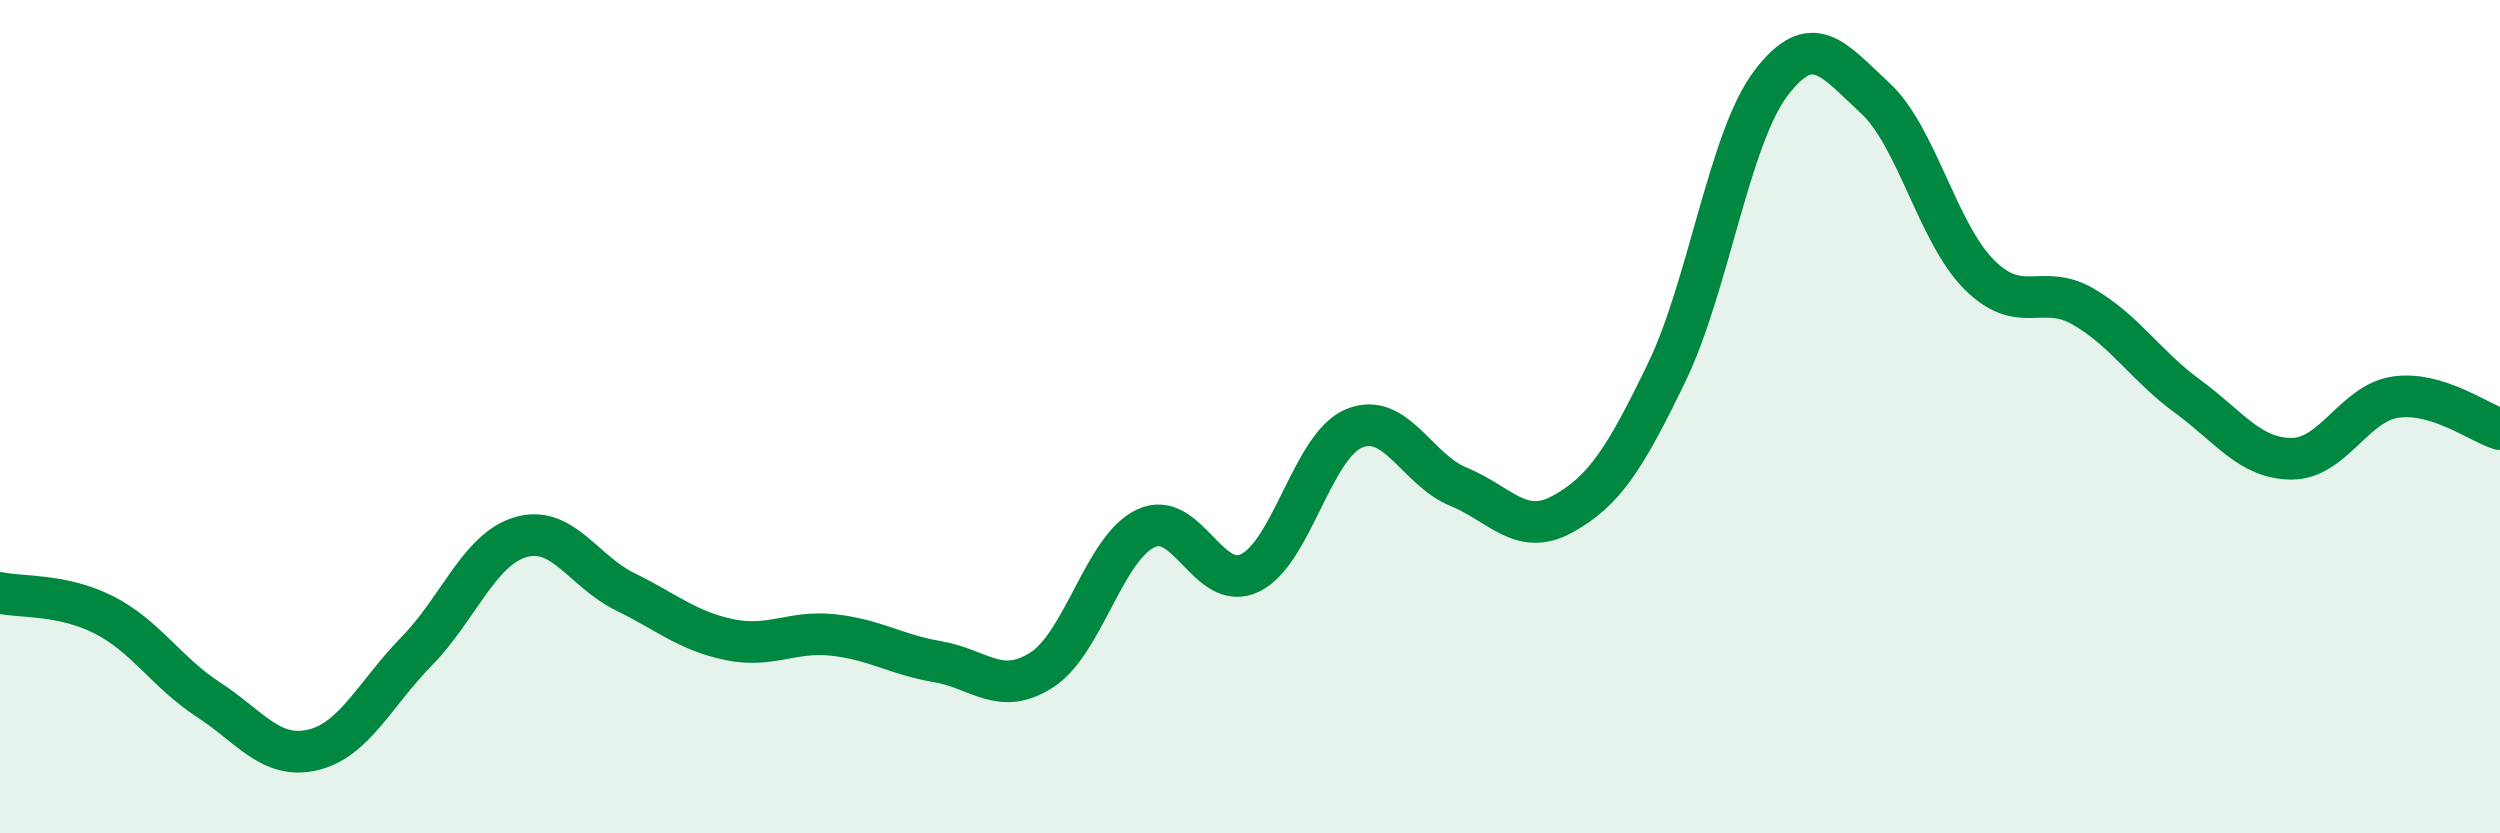
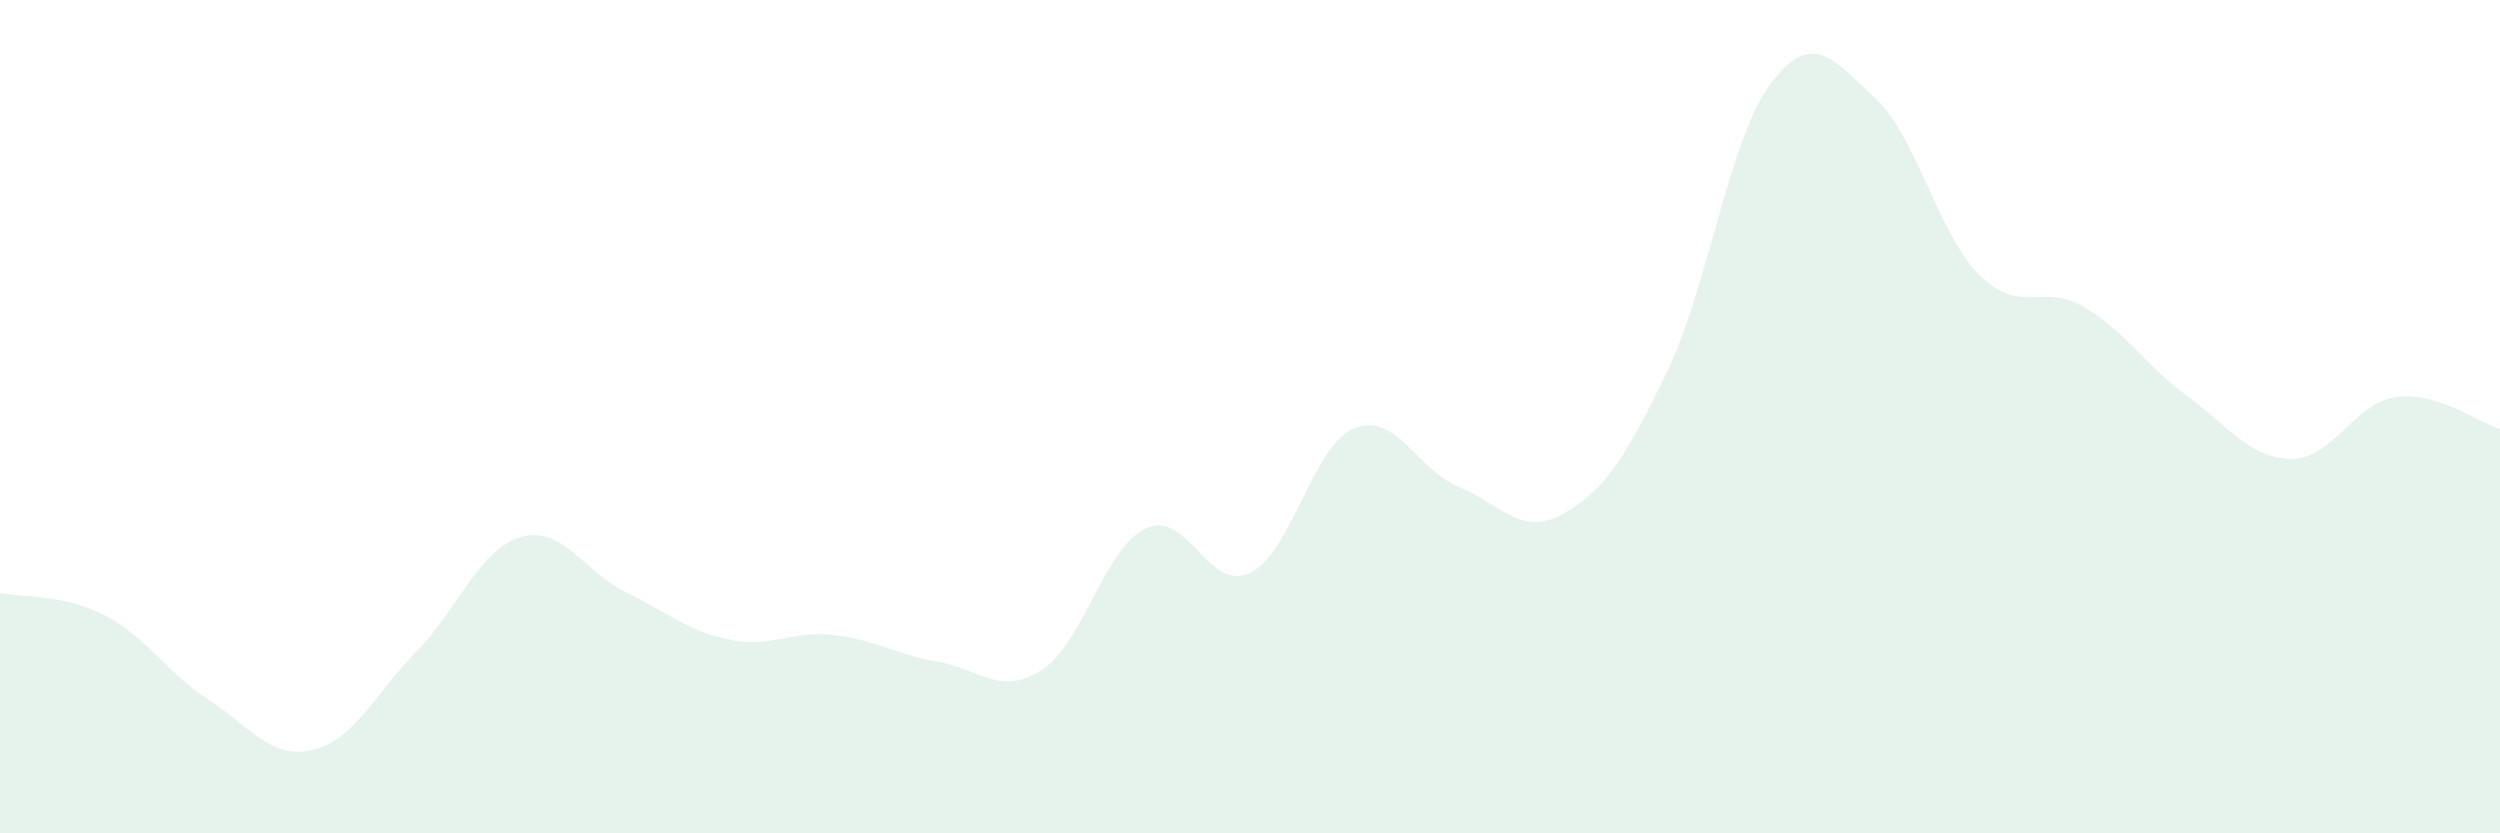
<svg xmlns="http://www.w3.org/2000/svg" width="60" height="20" viewBox="0 0 60 20">
  <path d="M 0,14.23 C 0.5,14.34 1.5,14.25 2.5,14.76 C 3.5,15.27 4,16.14 5,16.79 C 6,17.44 6.5,18.23 7.5,18 C 8.5,17.77 9,16.65 10,15.63 C 11,14.61 11.5,13.18 12.5,12.89 C 13.5,12.6 14,13.71 15,14.2 C 16,14.69 16.5,15.14 17.5,15.35 C 18.5,15.56 19,15.13 20,15.24 C 21,15.35 21.5,15.71 22.5,15.88 C 23.5,16.05 24,16.72 25,16.08 C 26,15.44 26.5,13.15 27.5,12.68 C 28.5,12.21 29,14.23 30,13.75 C 31,13.27 31.5,10.69 32.5,10.28 C 33.5,9.87 34,11.27 35,11.68 C 36,12.09 36.5,12.89 37.5,12.34 C 38.5,11.79 39,11.01 40,8.94 C 41,6.87 41.5,3.32 42.5,2 C 43.5,0.68 44,1.43 45,2.35 C 46,3.27 46.5,5.59 47.5,6.59 C 48.5,7.59 49,6.78 50,7.36 C 51,7.94 51.5,8.78 52.5,9.51 C 53.5,10.24 54,11.01 55,11.01 C 56,11.01 56.5,9.67 57.5,9.53 C 58.5,9.39 59.5,10.15 60,10.3L60 20L0 20Z" fill="#008740" opacity="0.1" stroke-linecap="round" stroke-linejoin="round" />
-   <path d="M 0,14.23 C 0.5,14.34 1.5,14.25 2.5,14.76 C 3.5,15.27 4,16.14 5,16.79 C 6,17.44 6.5,18.23 7.5,18 C 8.5,17.77 9,16.65 10,15.63 C 11,14.61 11.5,13.18 12.5,12.89 C 13.5,12.6 14,13.71 15,14.2 C 16,14.69 16.5,15.14 17.5,15.35 C 18.5,15.56 19,15.13 20,15.24 C 21,15.35 21.5,15.71 22.5,15.88 C 23.5,16.05 24,16.72 25,16.08 C 26,15.44 26.5,13.15 27.5,12.68 C 28.5,12.21 29,14.23 30,13.75 C 31,13.27 31.5,10.69 32.5,10.28 C 33.5,9.87 34,11.27 35,11.68 C 36,12.09 36.5,12.89 37.5,12.34 C 38.5,11.79 39,11.01 40,8.94 C 41,6.87 41.5,3.32 42.5,2 C 43.5,0.68 44,1.43 45,2.35 C 46,3.27 46.5,5.59 47.5,6.59 C 48.5,7.59 49,6.78 50,7.36 C 51,7.94 51.5,8.78 52.5,9.51 C 53.5,10.24 54,11.01 55,11.01 C 56,11.01 56.5,9.67 57.5,9.53 C 58.5,9.39 59.5,10.15 60,10.3" stroke="#008740" stroke-width="1" fill="none" stroke-linecap="round" stroke-linejoin="round" />
</svg>